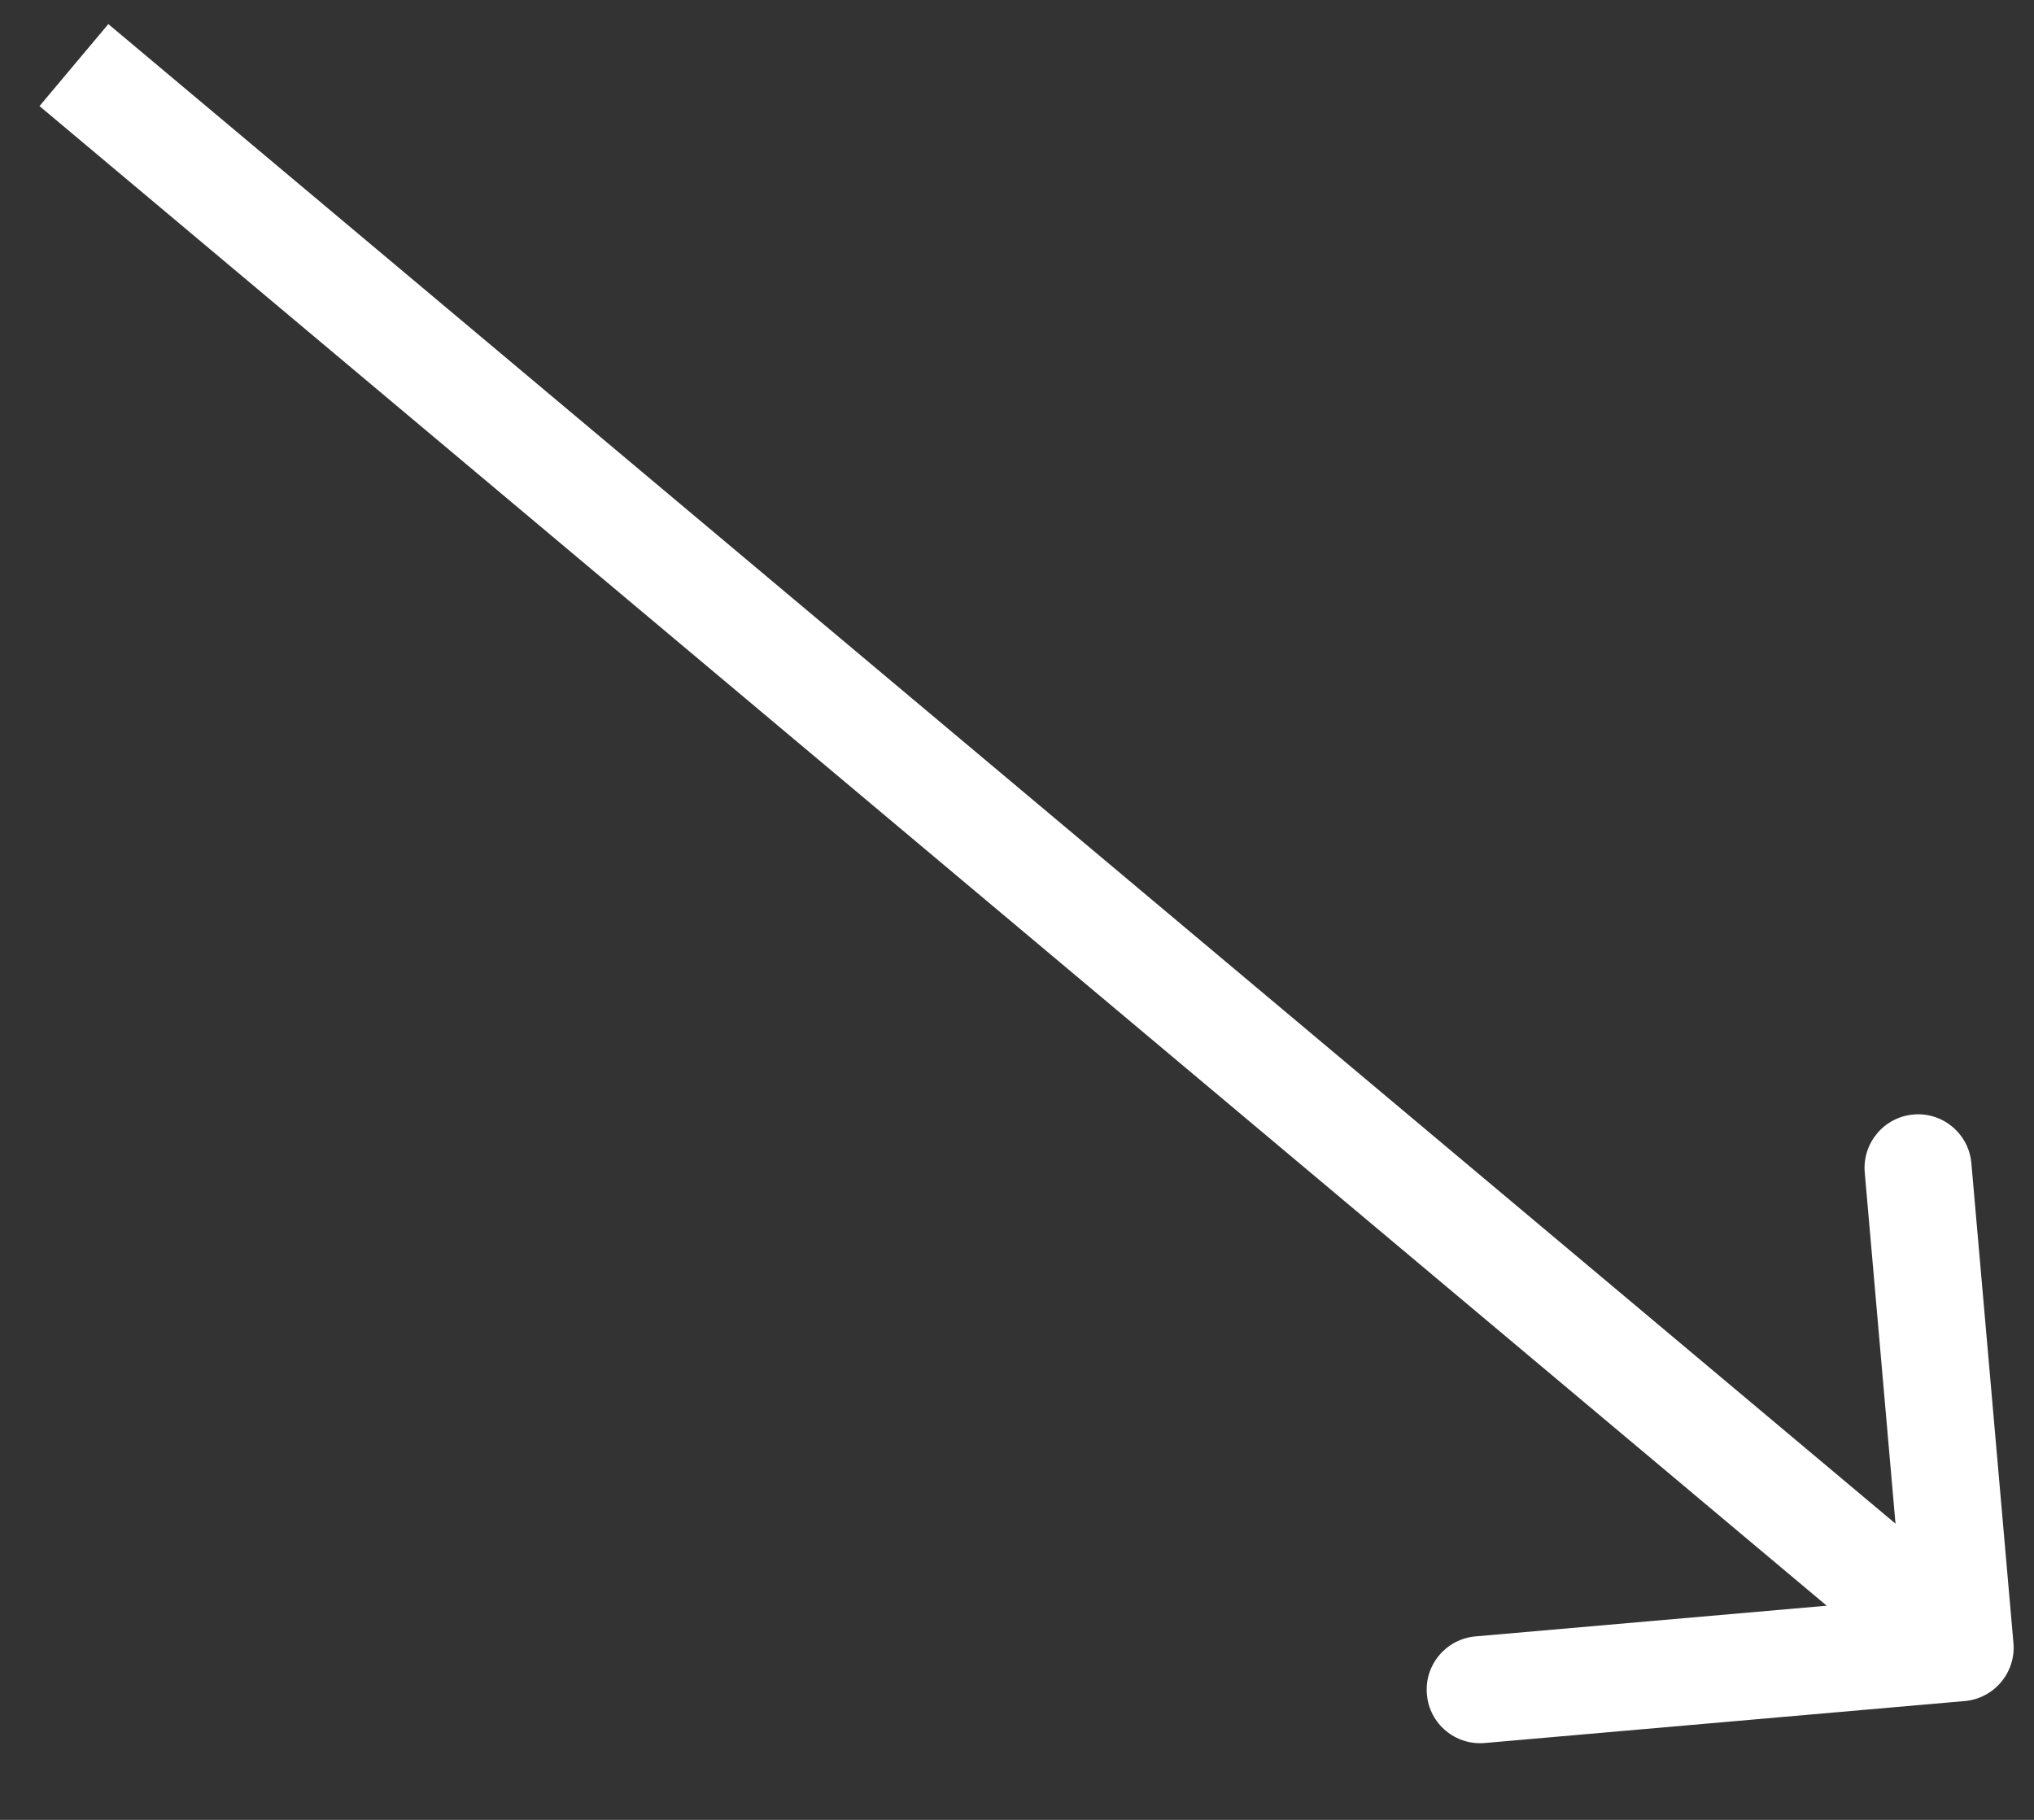
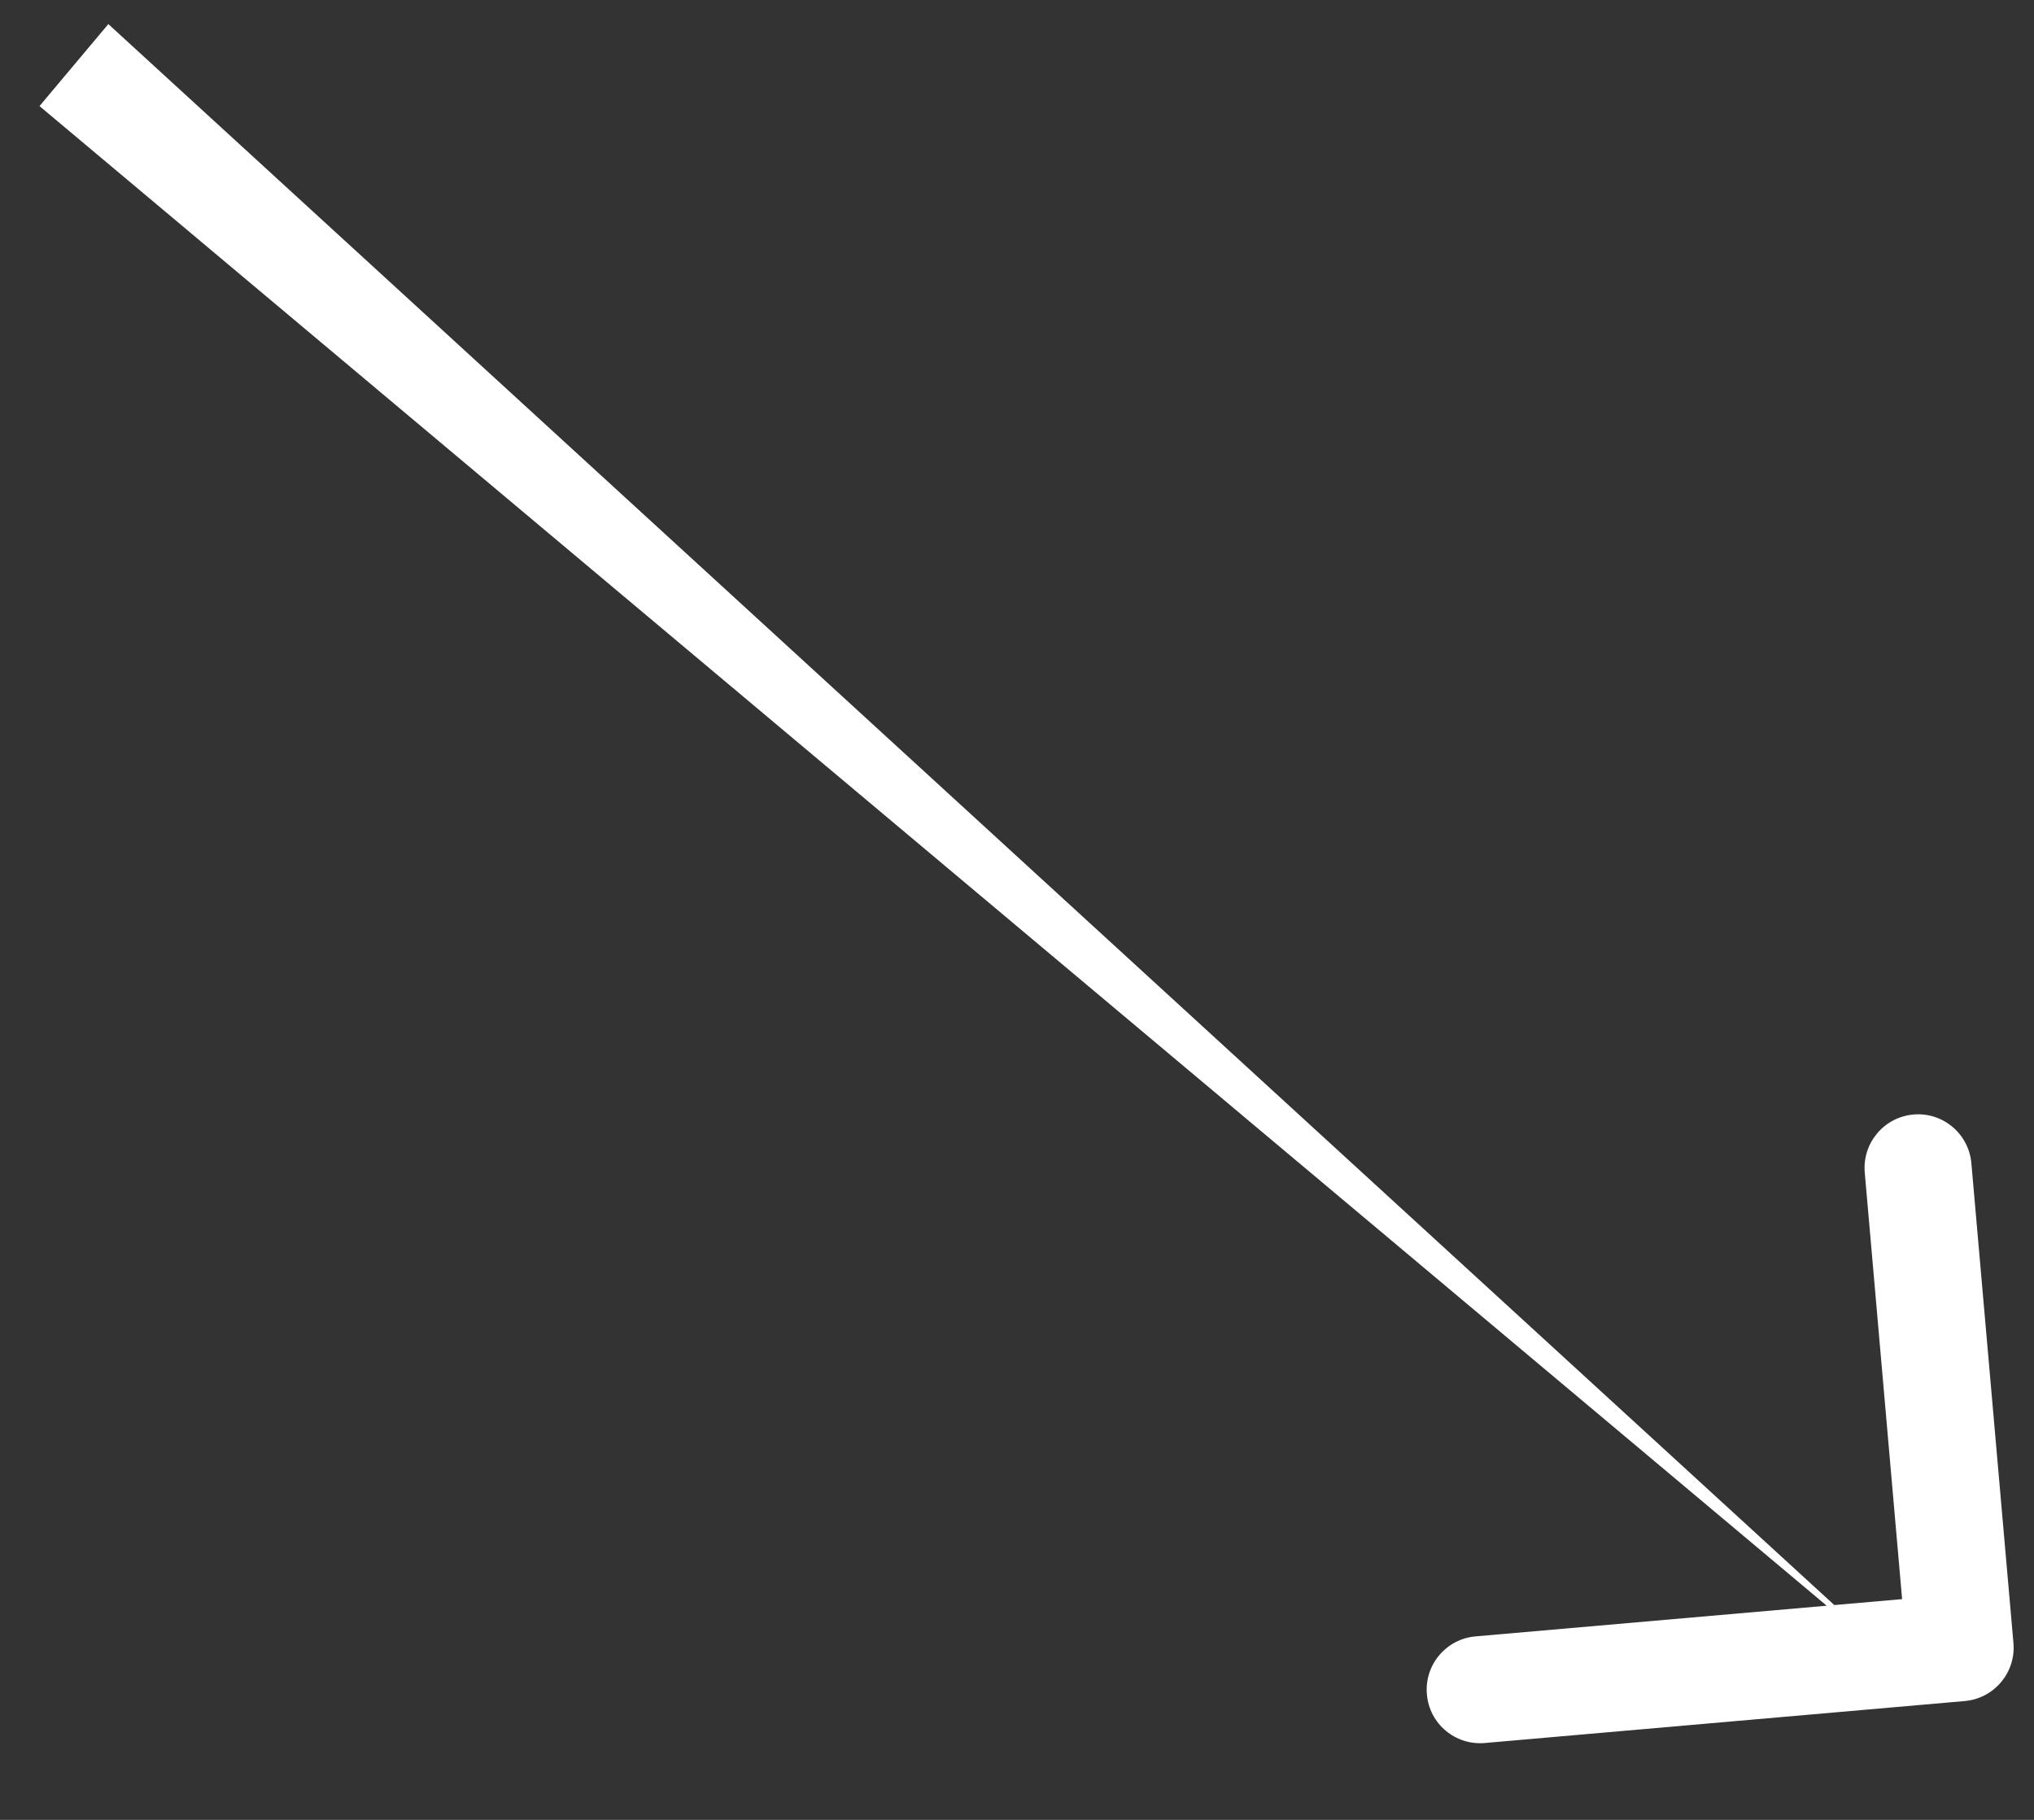
<svg xmlns="http://www.w3.org/2000/svg" width="19" height="17" viewBox="0 0 19 17" fill="none">
  <rect x="0" y="0" width="19" height="17" fill="#333333" stroke="none" />
-   <path id="Arrow 1" d="M18.353 15.89C18.628 15.866 18.832 15.623 18.808 15.348L18.415 10.866C18.391 10.591 18.149 10.387 17.874 10.411C17.599 10.435 17.395 10.678 17.419 10.953L17.768 14.938L13.783 15.286C13.508 15.31 13.304 15.553 13.329 15.828C13.352 16.103 13.595 16.306 13.87 16.282L18.353 15.89ZM0.369 0.991L17.988 15.775L18.631 15.009L1.012 0.225L0.369 0.991Z" fill="white" />
+   <path id="Arrow 1" d="M18.353 15.89C18.628 15.866 18.832 15.623 18.808 15.348L18.415 10.866C18.391 10.591 18.149 10.387 17.874 10.411C17.599 10.435 17.395 10.678 17.419 10.953L17.768 14.938L13.783 15.286C13.508 15.31 13.304 15.553 13.329 15.828C13.352 16.103 13.595 16.306 13.87 16.282L18.353 15.89ZM0.369 0.991L17.988 15.775L1.012 0.225L0.369 0.991Z" fill="white" />
</svg>